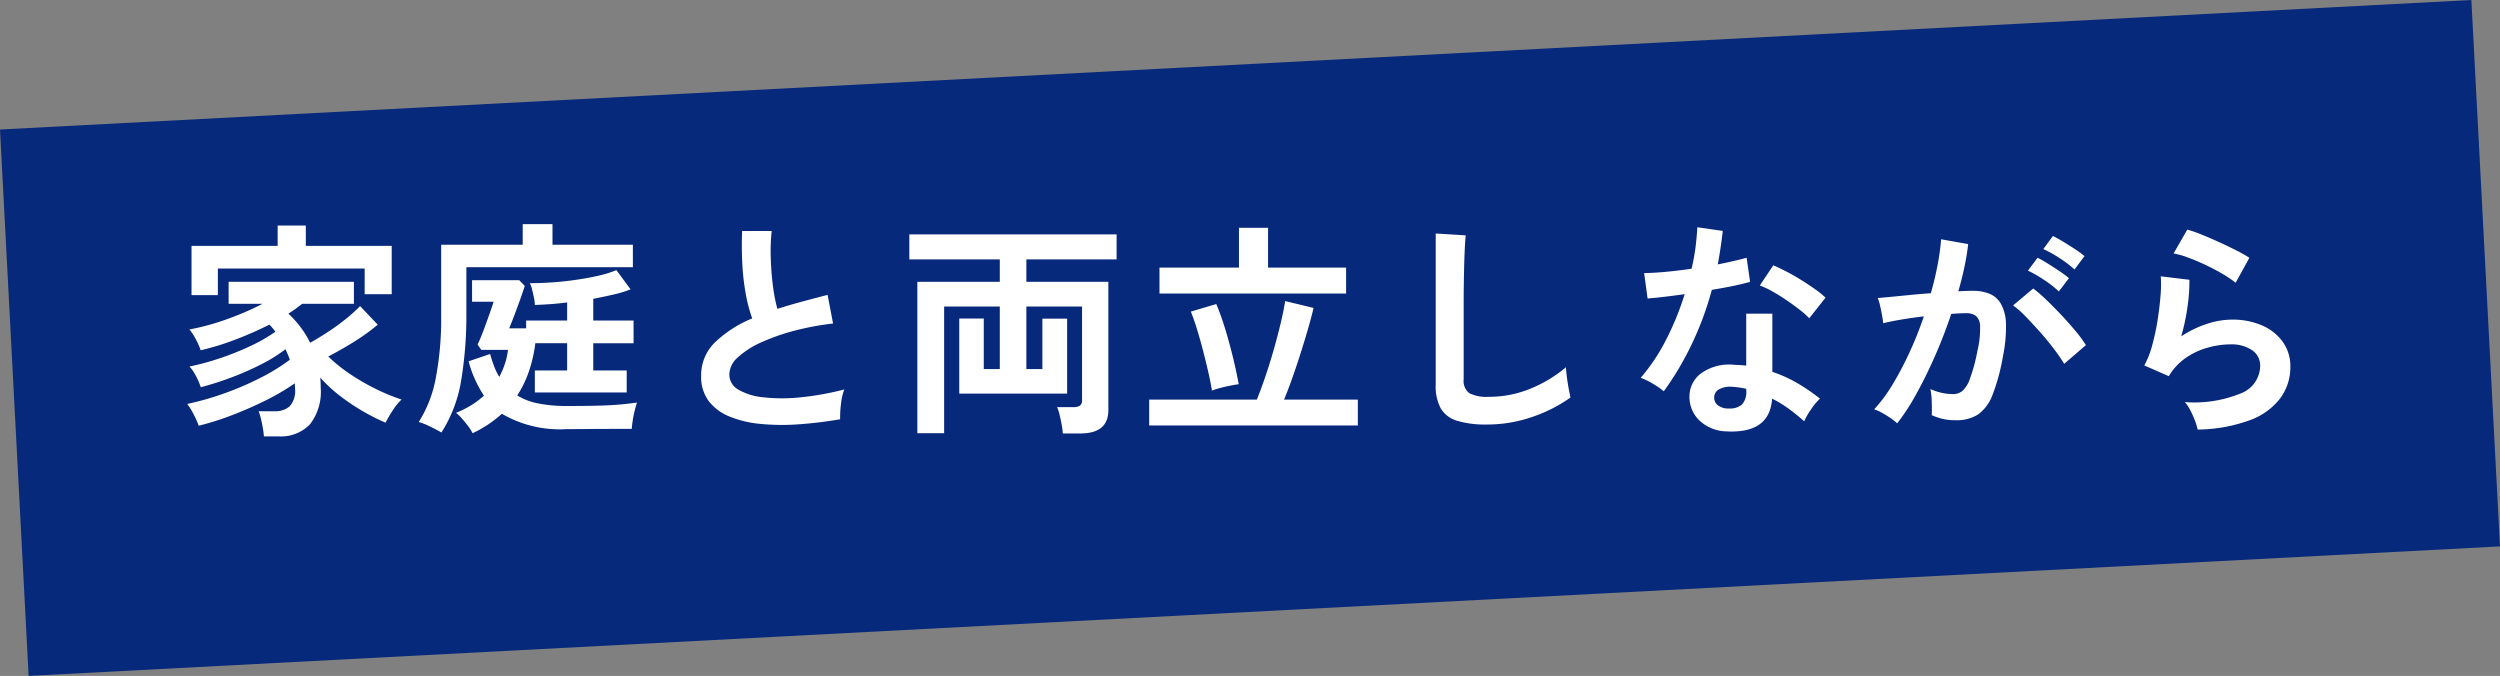
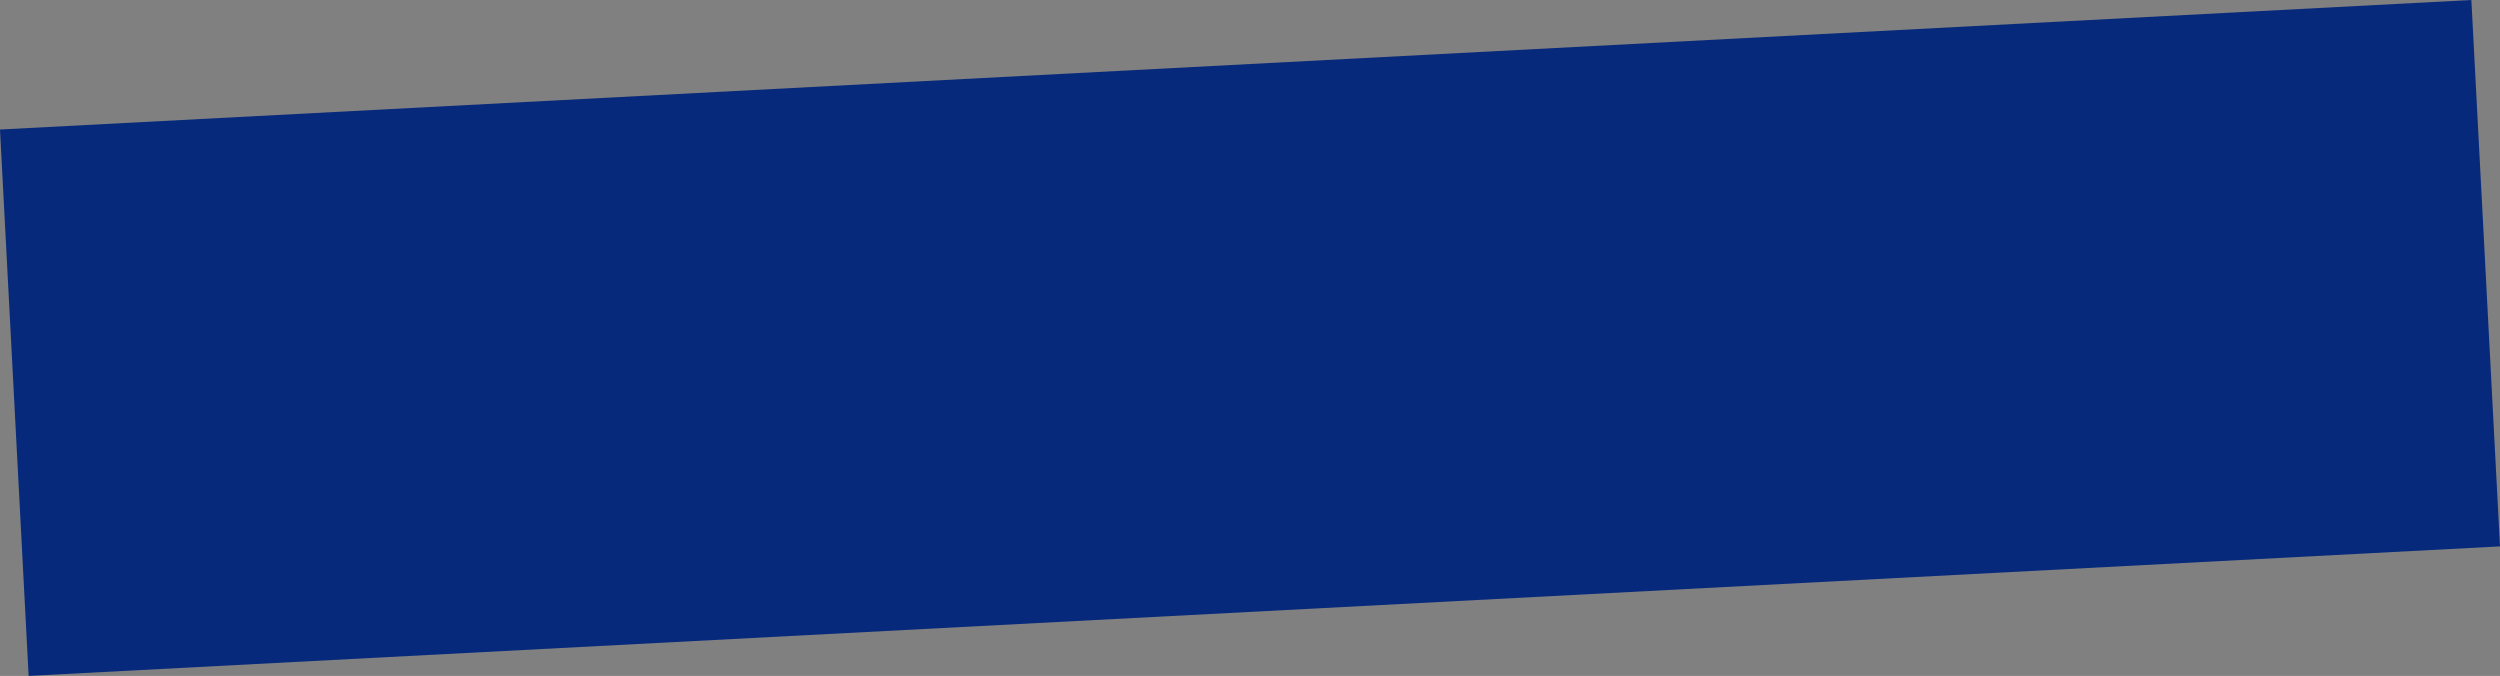
<svg xmlns="http://www.w3.org/2000/svg" width="196.475" height="53.12" viewBox="0 0 196.475 53.12">
  <rect x="0" y="0" width="196.475" height="53.12" fill="#808080" stroke="none" />
  <defs>
    <style>.a{fill:#07297b;}.b{fill:#fff;}</style>
  </defs>
  <g transform="translate(-691.192 -3497.011)">
    <rect class="a" width="194.491" height="43" transform="translate(691.192 3507.19) rotate(-3)" />
-     <path class="b" d="M12.74,22.494q-.018-.27-.081-.648t-.153-.747a4.109,4.109,0,0,0-.18-.585h1.26a1.715,1.715,0,0,0,1.17-.378,1.789,1.789,0,0,0,.432-1.386q0-.108-.009-.216t-.009-.216a17.449,17.449,0,0,1-2.2,1.3q-1.287.648-2.691,1.188a21.762,21.762,0,0,1-2.664.846,6.5,6.5,0,0,0-.4-.9,4.838,4.838,0,0,0-.5-.81,22.419,22.419,0,0,0,2.772-.783,23.658,23.658,0,0,0,2.871-1.215,15.848,15.848,0,0,0,2.421-1.476q-.072-.216-.162-.423t-.18-.405a12.068,12.068,0,0,1-1.944,1.206,22.738,22.738,0,0,1-2.367,1.035,23.816,23.816,0,0,1-2.349.747,4.61,4.61,0,0,0-.378-.882A3.214,3.214,0,0,0,6.89,17a19.874,19.874,0,0,0,2.331-.63,21.864,21.864,0,0,0,2.421-.963,12.664,12.664,0,0,0,2-1.143,4.582,4.582,0,0,0-.468-.558,27.823,27.823,0,0,1-2.655,1.17,20.663,20.663,0,0,1-2.745.846A5.58,5.58,0,0,0,7.4,14.88a4.027,4.027,0,0,0-.513-.792,18.7,18.7,0,0,0,2.925-.8,22.328,22.328,0,0,0,2.817-1.215H9.968V10.344h9.846v1.728H15.746a12.726,12.726,0,0,1-1.08.774,7.87,7.87,0,0,1,1.71,2.286q.738-.414,1.485-.909t1.386-1.017a11.9,11.9,0,0,0,1.053-.954l1.386,1.458a15.677,15.677,0,0,1-1.854,1.341q-1.026.639-2.034,1.161a12.24,12.24,0,0,0,1.791,1.431,17.07,17.07,0,0,0,2.07,1.179,15.121,15.121,0,0,0,1.9.774,4.227,4.227,0,0,0-.684.837,9.914,9.914,0,0,0-.576.981,16.744,16.744,0,0,1-3.555-2.088,11.165,11.165,0,0,1-1.575-1.458q.018.2.027.405t.009.4a4.161,4.161,0,0,1-.855,2.88,3.16,3.16,0,0,1-2.457.936ZM7.052,11.388V7.518H13.82v-1.6h2.214v1.6h6.75v3.8H20.66V9.3H9.122v2.088ZM29.138,22.242a3.235,3.235,0,0,0-.342-.549q-.234-.315-.5-.612a3,3,0,0,0-.459-.441,7.84,7.84,0,0,0,1.188-.594,6.5,6.5,0,0,0,1.008-.756,9.1,9.1,0,0,1-1.206-2.7l1.692-.576q.144.522.315.972a4.824,4.824,0,0,0,.405.828,6.512,6.512,0,0,0,.432-1,5.591,5.591,0,0,0,.252-1.125H29.822l-.288-.414q.2-.414.441-1.053t.468-1.278q.225-.639.351-1.035H29.1V10.218H32.81l.432.45q-.18.558-.414,1.206t-.45,1.215q-.216.567-.36.909H33.35v-.612h3.222V11.964q-.7.09-1.35.135t-1.188.063a2.881,2.881,0,0,0-.072-.576q-.072-.342-.153-.666a1.728,1.728,0,0,0-.171-.468q.81,0,1.737-.063t1.872-.2q.945-.135,1.773-.324a8.535,8.535,0,0,0,1.422-.441l1.116,1.512a9.19,9.19,0,0,1-1.314.4q-.774.18-1.62.342v1.71h3.168v1.782H38.624V17.31h2.628v1.728H34.034V17.31h2.538V15.168h-2.5a11.065,11.065,0,0,1-.495,2.187,8.456,8.456,0,0,1-.927,1.917,4.913,4.913,0,0,0,1.647.63,11.124,11.124,0,0,0,2.223.2q1.53,0,2.52-.027t1.692-.09q.7-.063,1.332-.153-.072.2-.171.585t-.162.792q-.063.4-.081.693H40.055q-.909,0-1.845.009t-1.692.009a9.016,9.016,0,0,1-5.076-1.206A9.283,9.283,0,0,1,29.138,22.242Zm-2.448-.054q-.36-.216-.9-.477a5.181,5.181,0,0,0-.882-.351A9.749,9.749,0,0,0,26.249,17.9a24.888,24.888,0,0,0,.423-4.905V7.428H33.08V5.808h2.34v1.62h6.318V9.192H28.652v3.69a31.109,31.109,0,0,1-.4,5.157A10.819,10.819,0,0,1,26.69,22.188Zm31.338-1.044a32.777,32.777,0,0,1-3.294.4,17.547,17.547,0,0,1-2.988-.036,8.492,8.492,0,0,1-2.43-.585,3.843,3.843,0,0,1-1.629-1.224,3.172,3.172,0,0,1-.585-1.953A3.592,3.592,0,0,1,48.191,15.1a9.289,9.289,0,0,1,2.925-1.881,11.629,11.629,0,0,1-.495-1.863,18.2,18.2,0,0,1-.279-2.376Q50.27,7.7,50.324,6.348h2.322a15.277,15.277,0,0,0-.072,2.133q.036,1.143.171,2.187a12.442,12.442,0,0,0,.351,1.8q.9-.288,1.9-.558t2.043-.54l.432,2.25a21.154,21.154,0,0,0-3.042.567,16.123,16.123,0,0,0-2.61.918,6.761,6.761,0,0,0-1.827,1.17,1.853,1.853,0,0,0-.675,1.341,1.368,1.368,0,0,0,.72,1.206,4.856,4.856,0,0,0,1.98.6,13.621,13.621,0,0,0,2.889,0,22.192,22.192,0,0,0,3.447-.621,4.56,4.56,0,0,0-.261,1.152A8.036,8.036,0,0,0,58.028,21.144Zm17.5,1.116a6,6,0,0,0-.09-.684q-.072-.4-.162-.774a3.34,3.34,0,0,0-.2-.612h1.278a.907.907,0,0,0,.522-.117.537.537,0,0,0,.162-.459V12.288H72.662V17.2h1.26v-3.96h1.944v5.886H67.388v-5.9h1.926V17.2h1.26V12.288H66.2v9.954H64.094v-11.9h6.48V8.58h-7.11V6.618h16.29V8.58H72.662v1.764h6.444v10.08q0,1.836-2.2,1.836Zm6.786-.63V19.6h8.46q.324-.792.675-1.827t.666-2.142q.315-1.107.549-2.1T93,11.856l2.232.54q-.18.774-.459,1.728t-.6,1.962q-.324,1.008-.648,1.917T92.912,19.6h5.8V21.63Zm.81-10.368V9.228h6.246V6.1h2.286V9.228H97.79v2.034Zm4.122,7.632q-.108-.684-.3-1.512t-.414-1.692q-.225-.864-.468-1.647t-.477-1.359l2-.594q.4.954.729,2.052t.594,2.187q.261,1.089.441,2.061-.27.036-.684.117t-.81.189A5.308,5.308,0,0,0,87.242,18.894Zm21.618,2.664a7.764,7.764,0,0,1-2.331-.288,2.228,2.228,0,0,1-1.3-.972,3.632,3.632,0,0,1-.4-1.854V6.546l2.358.144q-.036.306-.072,1.026t-.054,1.548q-.018.666-.027,1.458t-.009,1.746v5.544a1.2,1.2,0,0,0,.441,1.08A2.98,2.98,0,0,0,109,19.38a8.485,8.485,0,0,0,3.339-.666,10.3,10.3,0,0,0,2.727-1.656q.018.342.081.819t.144.9q.081.423.135.657a11.564,11.564,0,0,1-3.015,1.53A10.809,10.809,0,0,1,108.86,21.558Zm18.864.54a3.191,3.191,0,0,1-2.178-.864,2.56,2.56,0,0,1-.774-1.926,2.245,2.245,0,0,1,.927-1.782,3.8,3.8,0,0,1,2.547-.666q.252.018.5.027a4.175,4.175,0,0,1,.486.045V12.846h2.052v4.572a10.408,10.408,0,0,1,1.953.882,15.255,15.255,0,0,1,1.791,1.224,4.55,4.55,0,0,0-.693.828,5.961,5.961,0,0,0-.549.954,14.579,14.579,0,0,0-1.206-.981,9.265,9.265,0,0,0-1.314-.8Q131.09,22.26,127.724,22.1Zm-4.968-3.15a5.919,5.919,0,0,0-.828-.576,5.736,5.736,0,0,0-.99-.486,14.805,14.805,0,0,0,2-3,22.314,22.314,0,0,0,1.458-3.573q-.9.126-1.674.216t-1.242.126l-.27-2q.63,0,1.629-.09t2.1-.252q.2-.846.306-1.665t.144-1.593l2,.288Q127.238,7.7,127,8.976q.63-.126,1.215-.261t1.053-.261l.27,1.89q-.558.162-1.341.324t-1.665.306a24.589,24.589,0,0,1-1.584,4.284A23.592,23.592,0,0,1,122.756,18.948Zm11.43-5.742a6.862,6.862,0,0,0-.774-.684q-.486-.378-1.044-.756t-1.107-.684a6.265,6.265,0,0,0-.963-.45l1.062-1.584q.432.18,1.008.477t1.17.666q.594.369,1.1.729a7.937,7.937,0,0,1,.828.666Zm-6.3,7.092a1.434,1.434,0,0,0,1.017-.315,1.488,1.488,0,0,0,.333-1.107V18.75a7.2,7.2,0,0,0-1.152-.162,1.824,1.824,0,0,0-.981.2.716.716,0,0,0-.387.612.753.753,0,0,0,.288.648A1.355,1.355,0,0,0,127.886,20.3Zm13.212,1.17a3.691,3.691,0,0,0-.5-.4q-.342-.234-.7-.432a3.091,3.091,0,0,0-.612-.27,11.92,11.92,0,0,0,1.458-1.971,25.506,25.506,0,0,0,1.332-2.529,28.477,28.477,0,0,0,1.116-2.808q-.918.108-1.773.252T140,13.6q-.018-.234-.09-.63t-.162-.783a2.757,2.757,0,0,0-.18-.567q.414-.036,1.08-.1t1.476-.144q.81-.081,1.62-.135.324-1.134.531-2.223A18.5,18.5,0,0,0,144.554,7l2.124.378q-.09.828-.288,1.773t-.486,1.935q.36-.018.648-.027t.5-.009a3.467,3.467,0,0,1,1.287.225,1.841,1.841,0,0,1,.909.792,3.4,3.4,0,0,1,.4,1.566,11.16,11.16,0,0,1-.234,2.547,15.52,15.52,0,0,1-.819,3.042,3.31,3.31,0,0,1-1.143,1.548,3.118,3.118,0,0,1-1.746.45,4.255,4.255,0,0,1-1.89-.4q.018-.432,0-1.044a5.386,5.386,0,0,0-.108-1.008,4.36,4.36,0,0,0,1.764.4,1.187,1.187,0,0,0,.747-.243,2.309,2.309,0,0,0,.6-.972A13.542,13.542,0,0,0,147.4,15.8a7.57,7.57,0,0,0,.216-1.953,1.084,1.084,0,0,0-.342-.837,1.242,1.242,0,0,0-.72-.2q-.5,0-1.206.054-.558,1.674-1.269,3.294t-1.476,3A17.422,17.422,0,0,1,141.1,21.468Zm13.122-4.68a12.745,12.745,0,0,0-.792-1.152q-.5-.666-1.1-1.341t-1.152-1.242a7.247,7.247,0,0,0-.972-.855l1.584-1.332a11.629,11.629,0,0,1,1.008.873q.576.549,1.188,1.2t1.134,1.278a10.016,10.016,0,0,1,.81,1.1Zm.81-7.416a8.746,8.746,0,0,0-1.2-.909,8.915,8.915,0,0,0-1.251-.693l.756-1.026q.306.144.783.432t.954.6a7.4,7.4,0,0,1,.747.549ZM153.806,11.1a8.243,8.243,0,0,0-1.179-.918,10.154,10.154,0,0,0-1.251-.72l.756-1.008a8.054,8.054,0,0,1,.783.441q.477.3.945.612a7.859,7.859,0,0,1,.738.549Zm10.908,10.854a4.754,4.754,0,0,0-.207-.684,7.147,7.147,0,0,0-.369-.828,3.022,3.022,0,0,0-.432-.648,9.612,9.612,0,0,0,4.4-.684,2.342,2.342,0,0,0,1.521-2.142,1.447,1.447,0,0,0-.648-1.26,2.907,2.907,0,0,0-1.692-.45,6.766,6.766,0,0,0-1.728.243,5.743,5.743,0,0,0-1.737.792,4.624,4.624,0,0,0-1.377,1.467l-1.926-.846a6.888,6.888,0,0,0,.621-1.575,17.868,17.868,0,0,0,.423-1.971q.162-1.026.234-1.944a9.268,9.268,0,0,0,.018-1.512l2.25.27a13.7,13.7,0,0,1-.144,2.079,16.14,16.14,0,0,1-.5,2.367,8.31,8.31,0,0,1,2-.972,6.317,6.317,0,0,1,1.962-.342,5.781,5.781,0,0,1,2.439.477,3.865,3.865,0,0,1,1.611,1.314A3.3,3.3,0,0,1,172,17.022a4.106,4.106,0,0,1-.783,2.457,5.269,5.269,0,0,1-2.394,1.737A12.339,12.339,0,0,1,164.714,21.954ZM167.7,10.416a8.714,8.714,0,0,0-1.071-.72q-.621-.36-1.305-.684t-1.341-.567a6.925,6.925,0,0,0-1.161-.333L163.9,6.24a10.1,10.1,0,0,1,1.116.387q.648.261,1.359.585t1.35.648a11.416,11.416,0,0,1,1.053.594Z" transform="translate(699.192 3508.816)" />
  </g>
</svg>